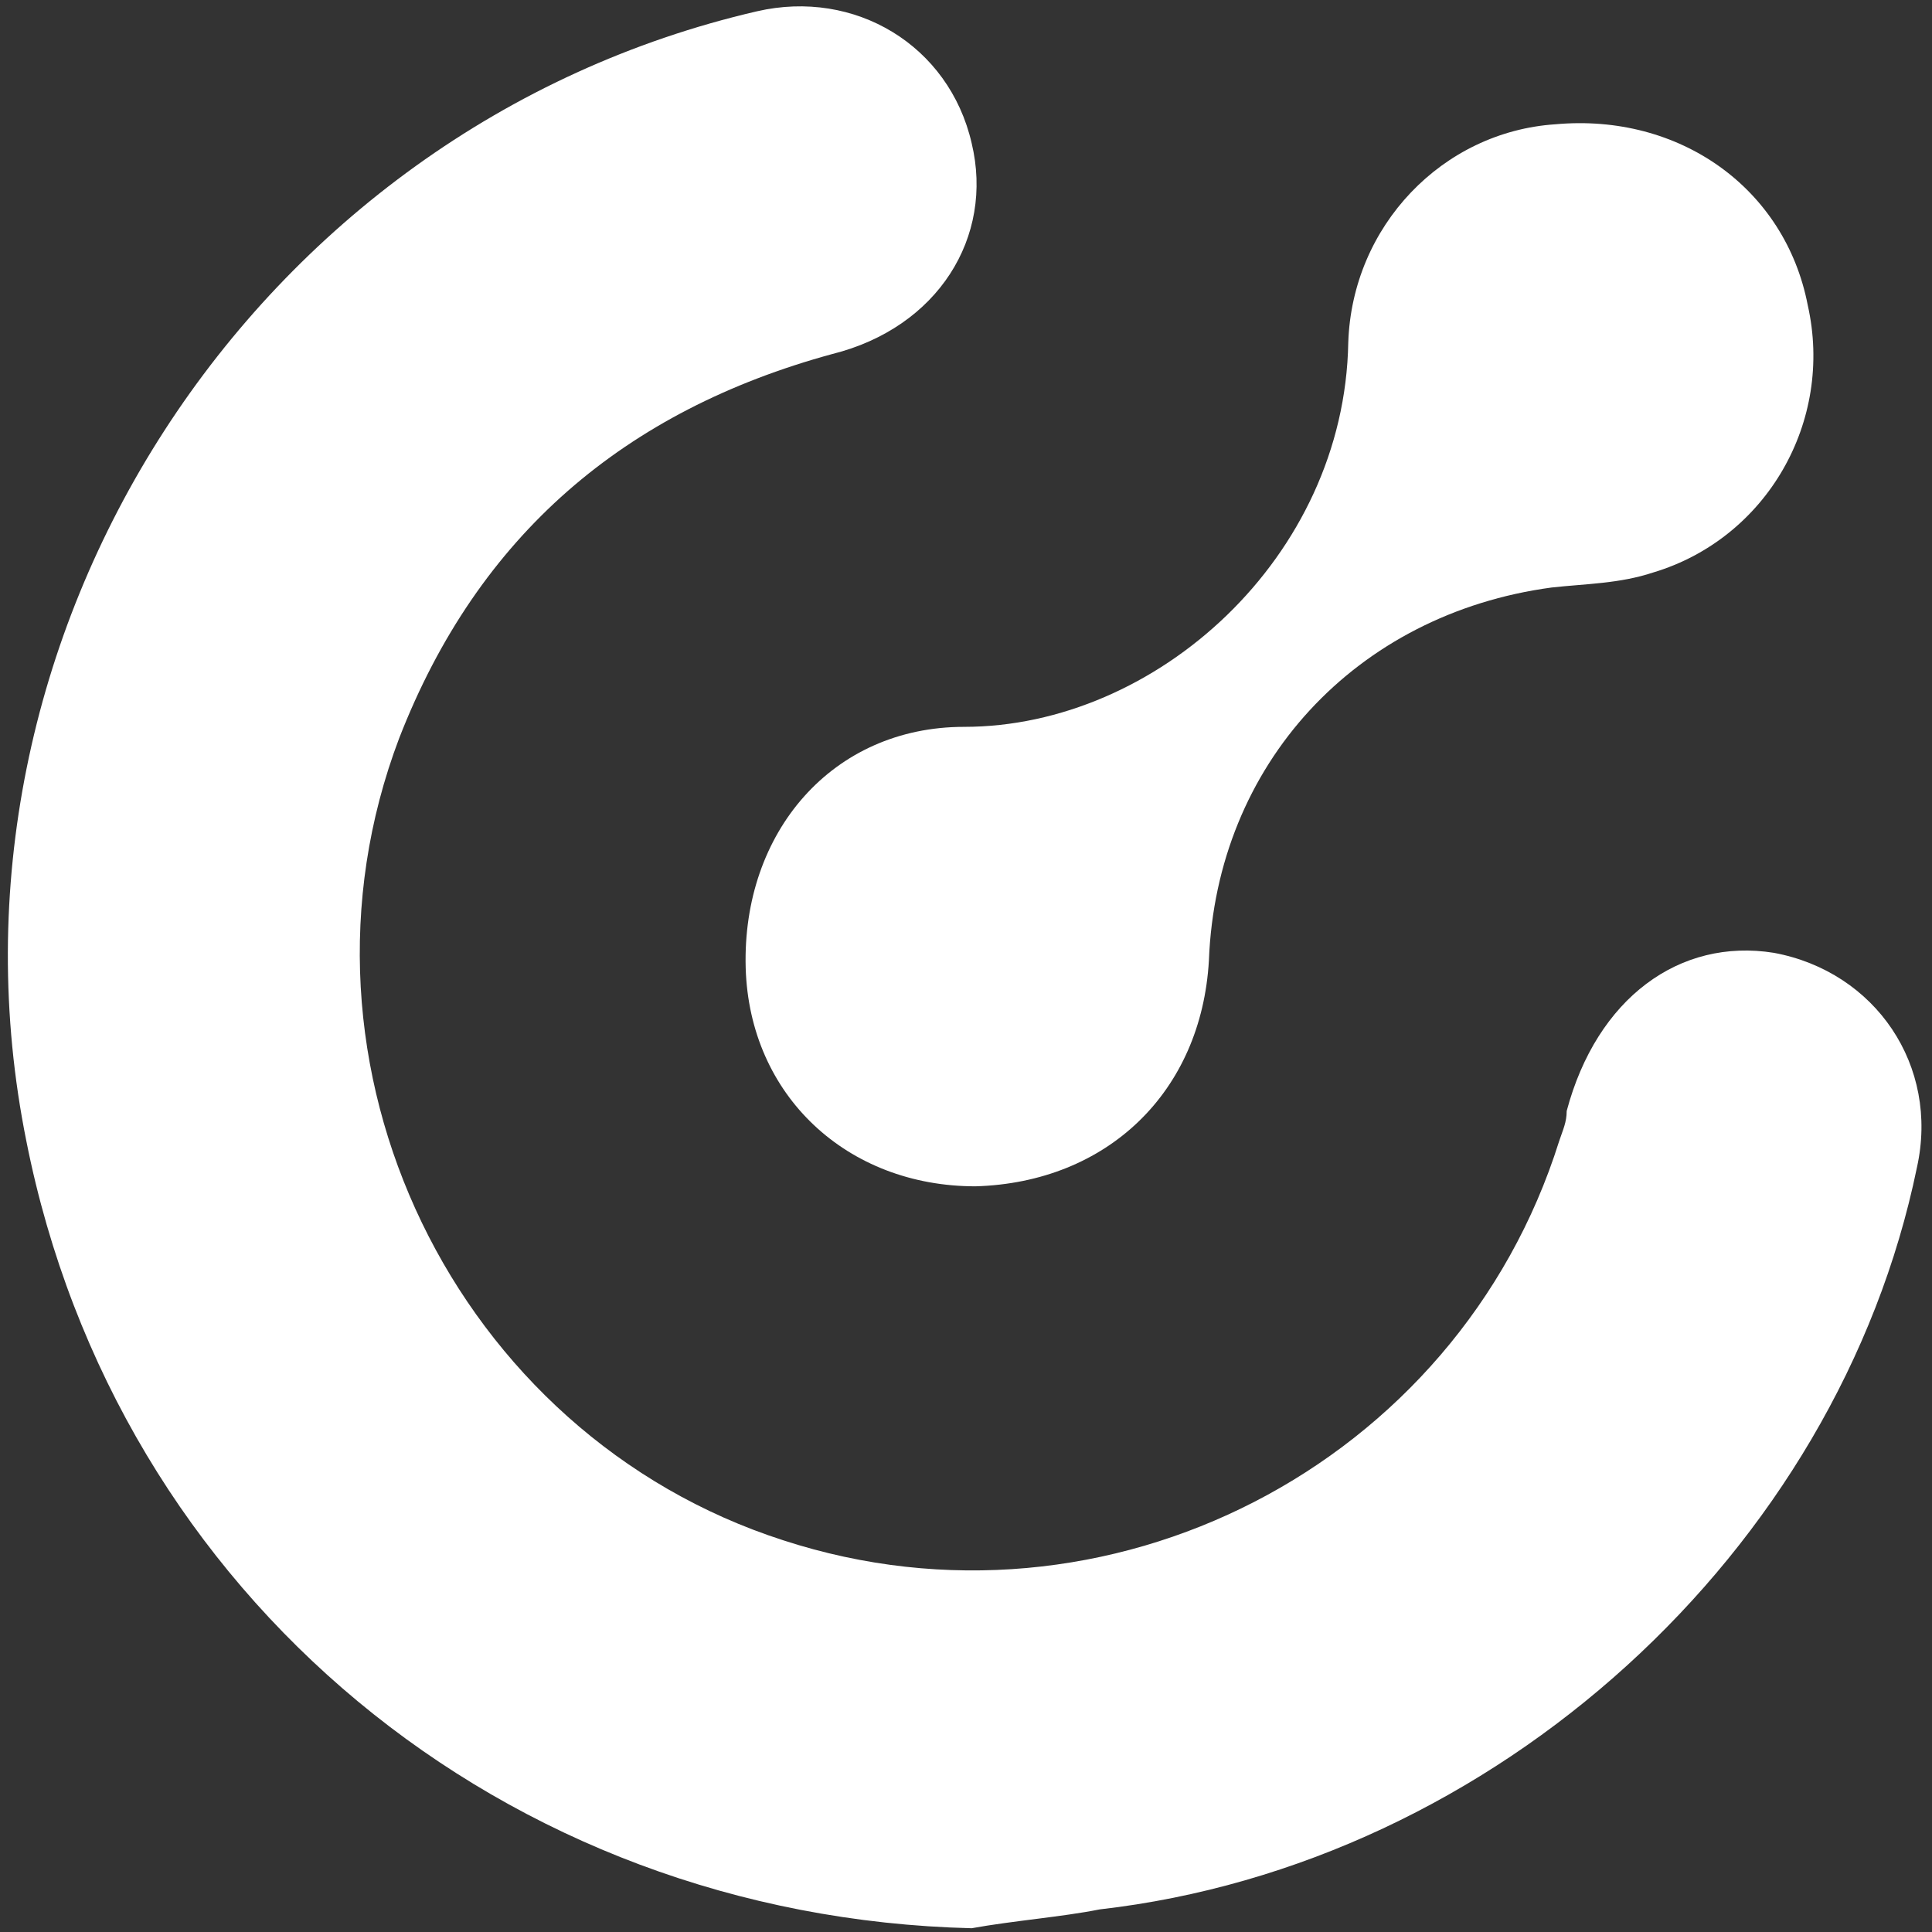
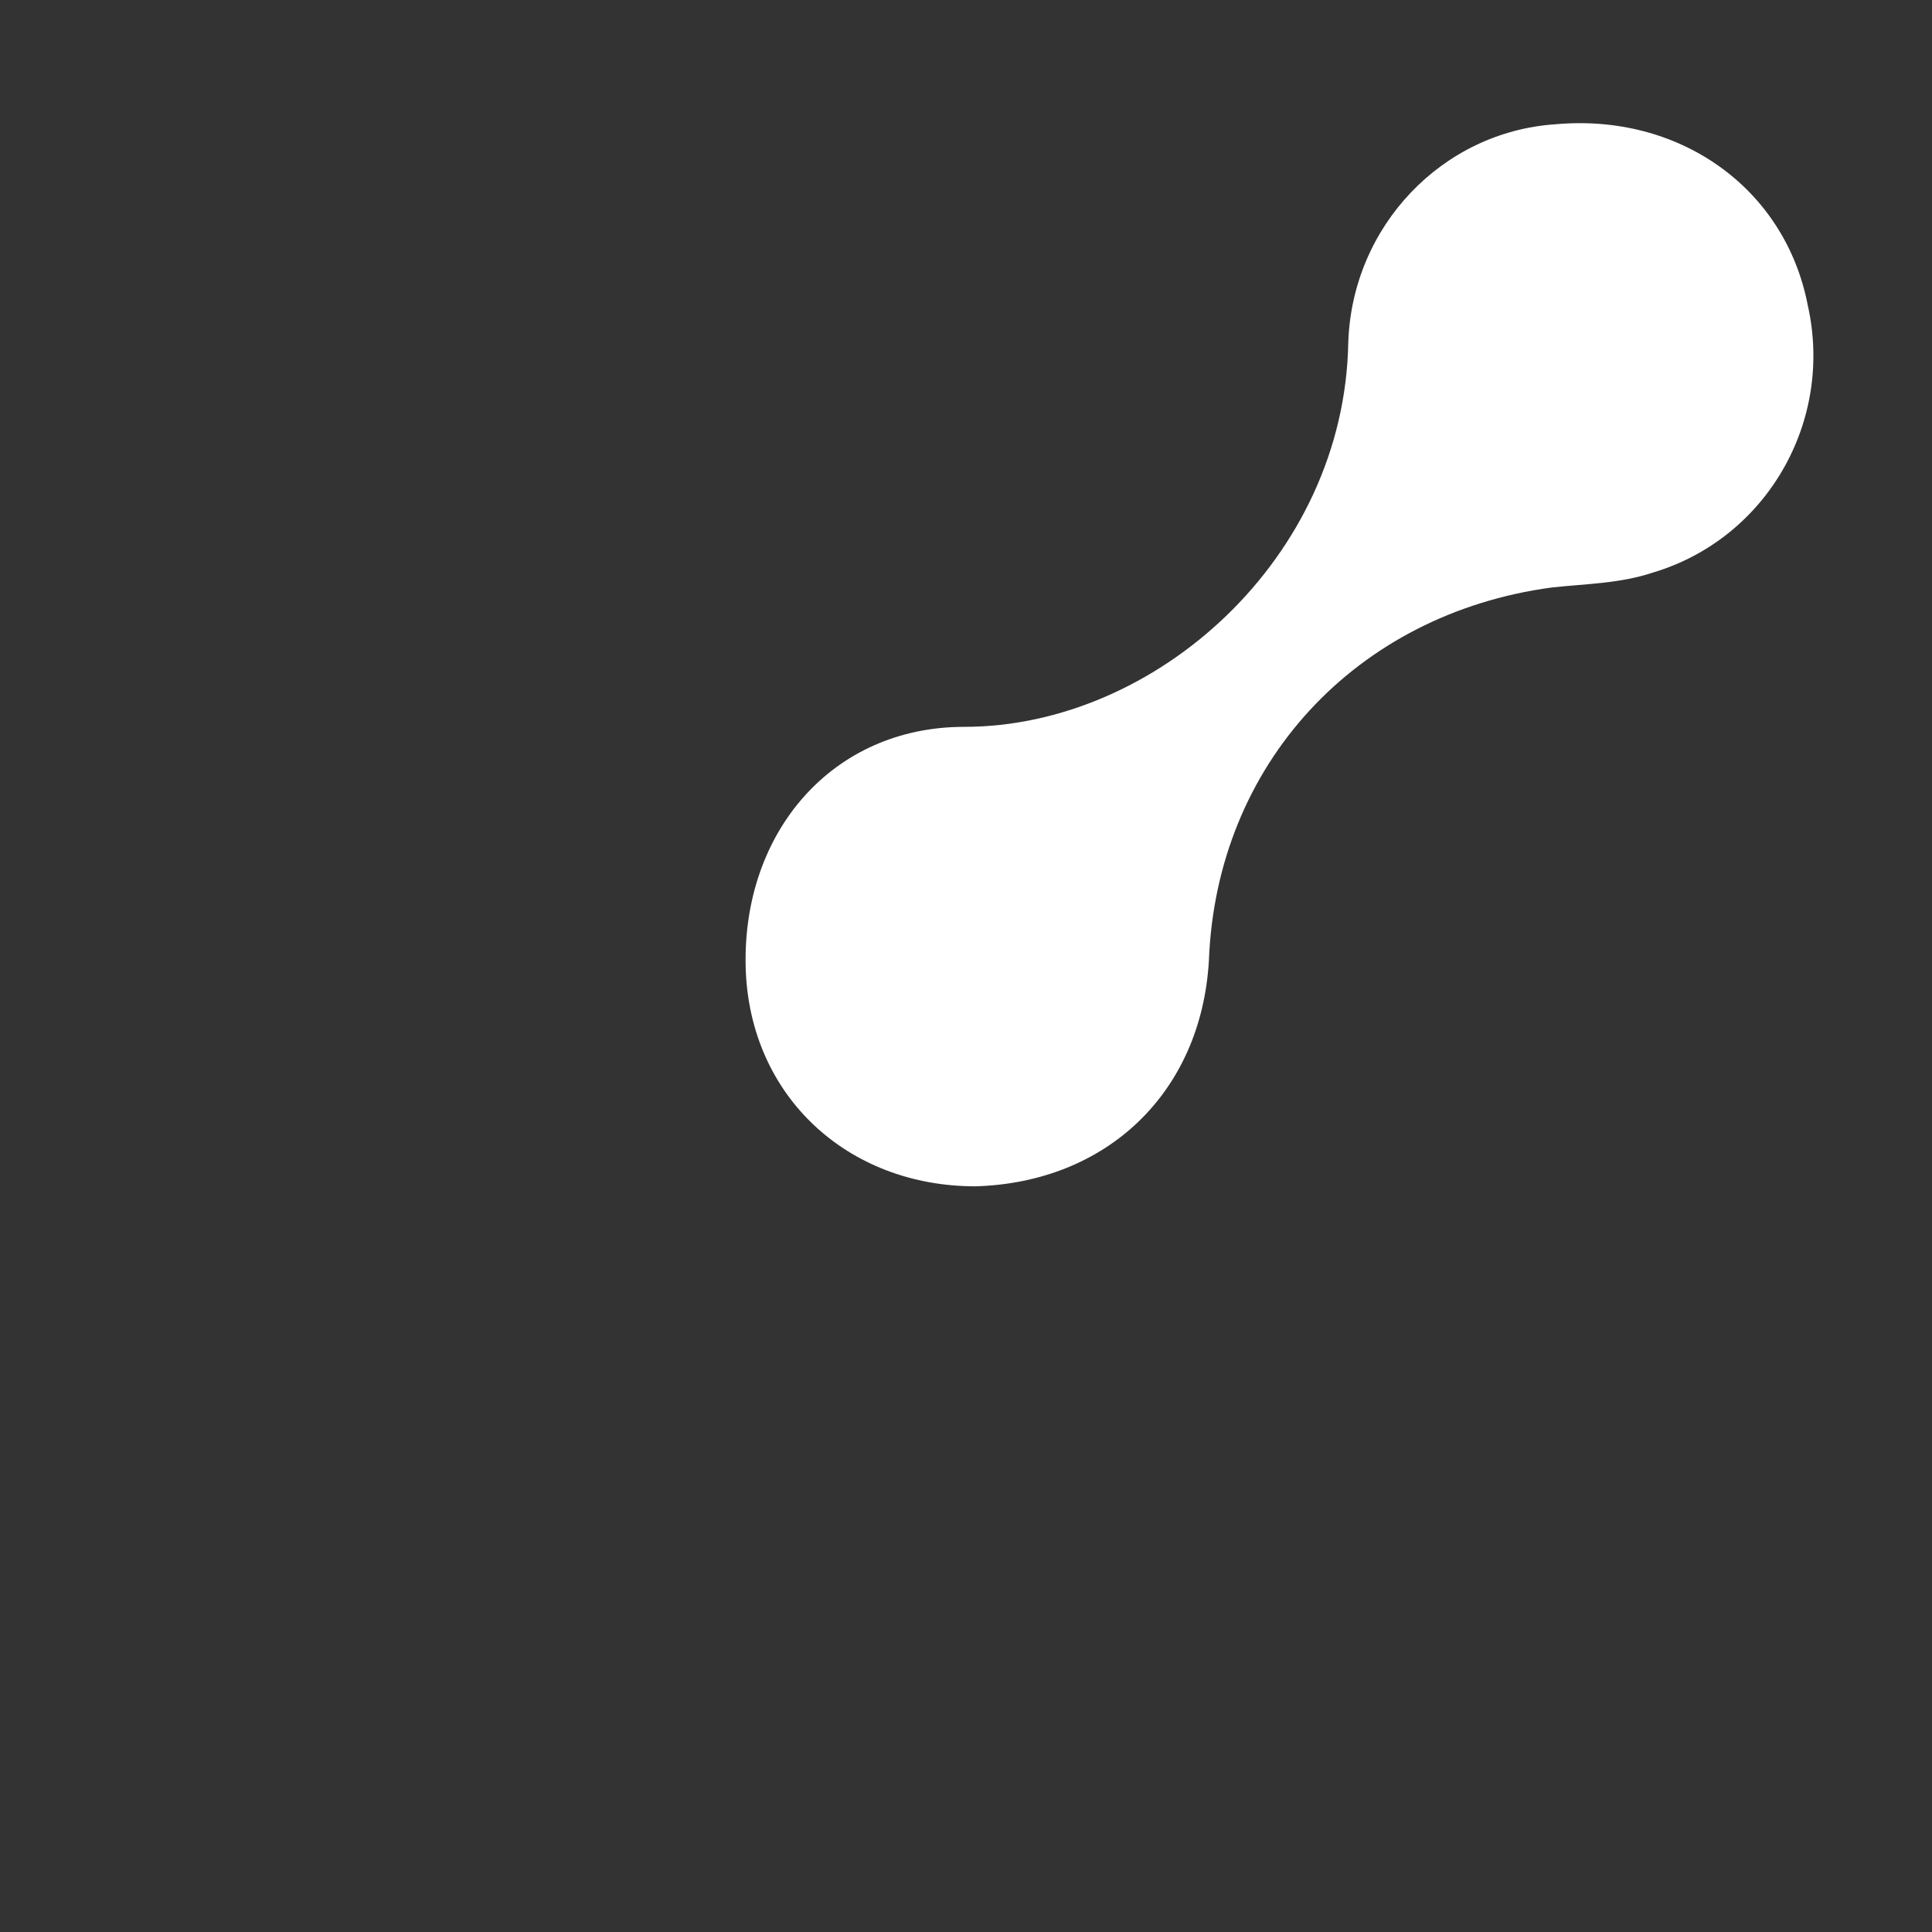
<svg xmlns="http://www.w3.org/2000/svg" xml:space="preserve" id="Calque_1" x="0" y="0" style="enable-background:new 0 0 51.3 51.3" version="1.1" viewBox="0 0 51.3 51.3">
  <rect x="0" y="0" width="51.3" height="51.3" fill="#333333" stroke="none" />
  <style>.st0{fill:#fff}</style>
-   <path d="M25.8 51.2C13.4 50.9 3.1 42.4.7 30.3-2 16.9 6.7 3.4 20.1.3c2.6-.6 5.1.9 5.7 3.5.6 2.5-.9 4.9-3.7 5.6-5.5 1.5-9.4 4.8-11.5 10.2-3.3 8.7 1.5 18.5 10.2 21.3 8.6 2.8 17.9-2 20.6-10.6.1-.3.2-.5.2-.8.8-3 3-4.6 5.5-4.2 2.7.5 4.4 3 3.8 5.7-2.1 10.2-11.2 18.5-21.7 19.7-1 .2-2.3.3-3.4.5z" class="st0" />
  <path d="M25.9 31.5c-3.4 0-6-2.4-6.1-5.8-.1-3.6 2.3-6.4 5.8-6.4 5.1 0 10.1-4.5 10.2-10.2.1-3.1 2.5-5.6 5.5-5.8C44.6 3 47.4 5 48 8.1c.7 3.1-1.1 6.2-4.1 7.1-.9.3-1.8.3-2.7.4-5.2.7-8.9 4.7-9.1 9.9-.2 3.5-2.7 5.9-6.2 6z" class="st0" />
</svg>